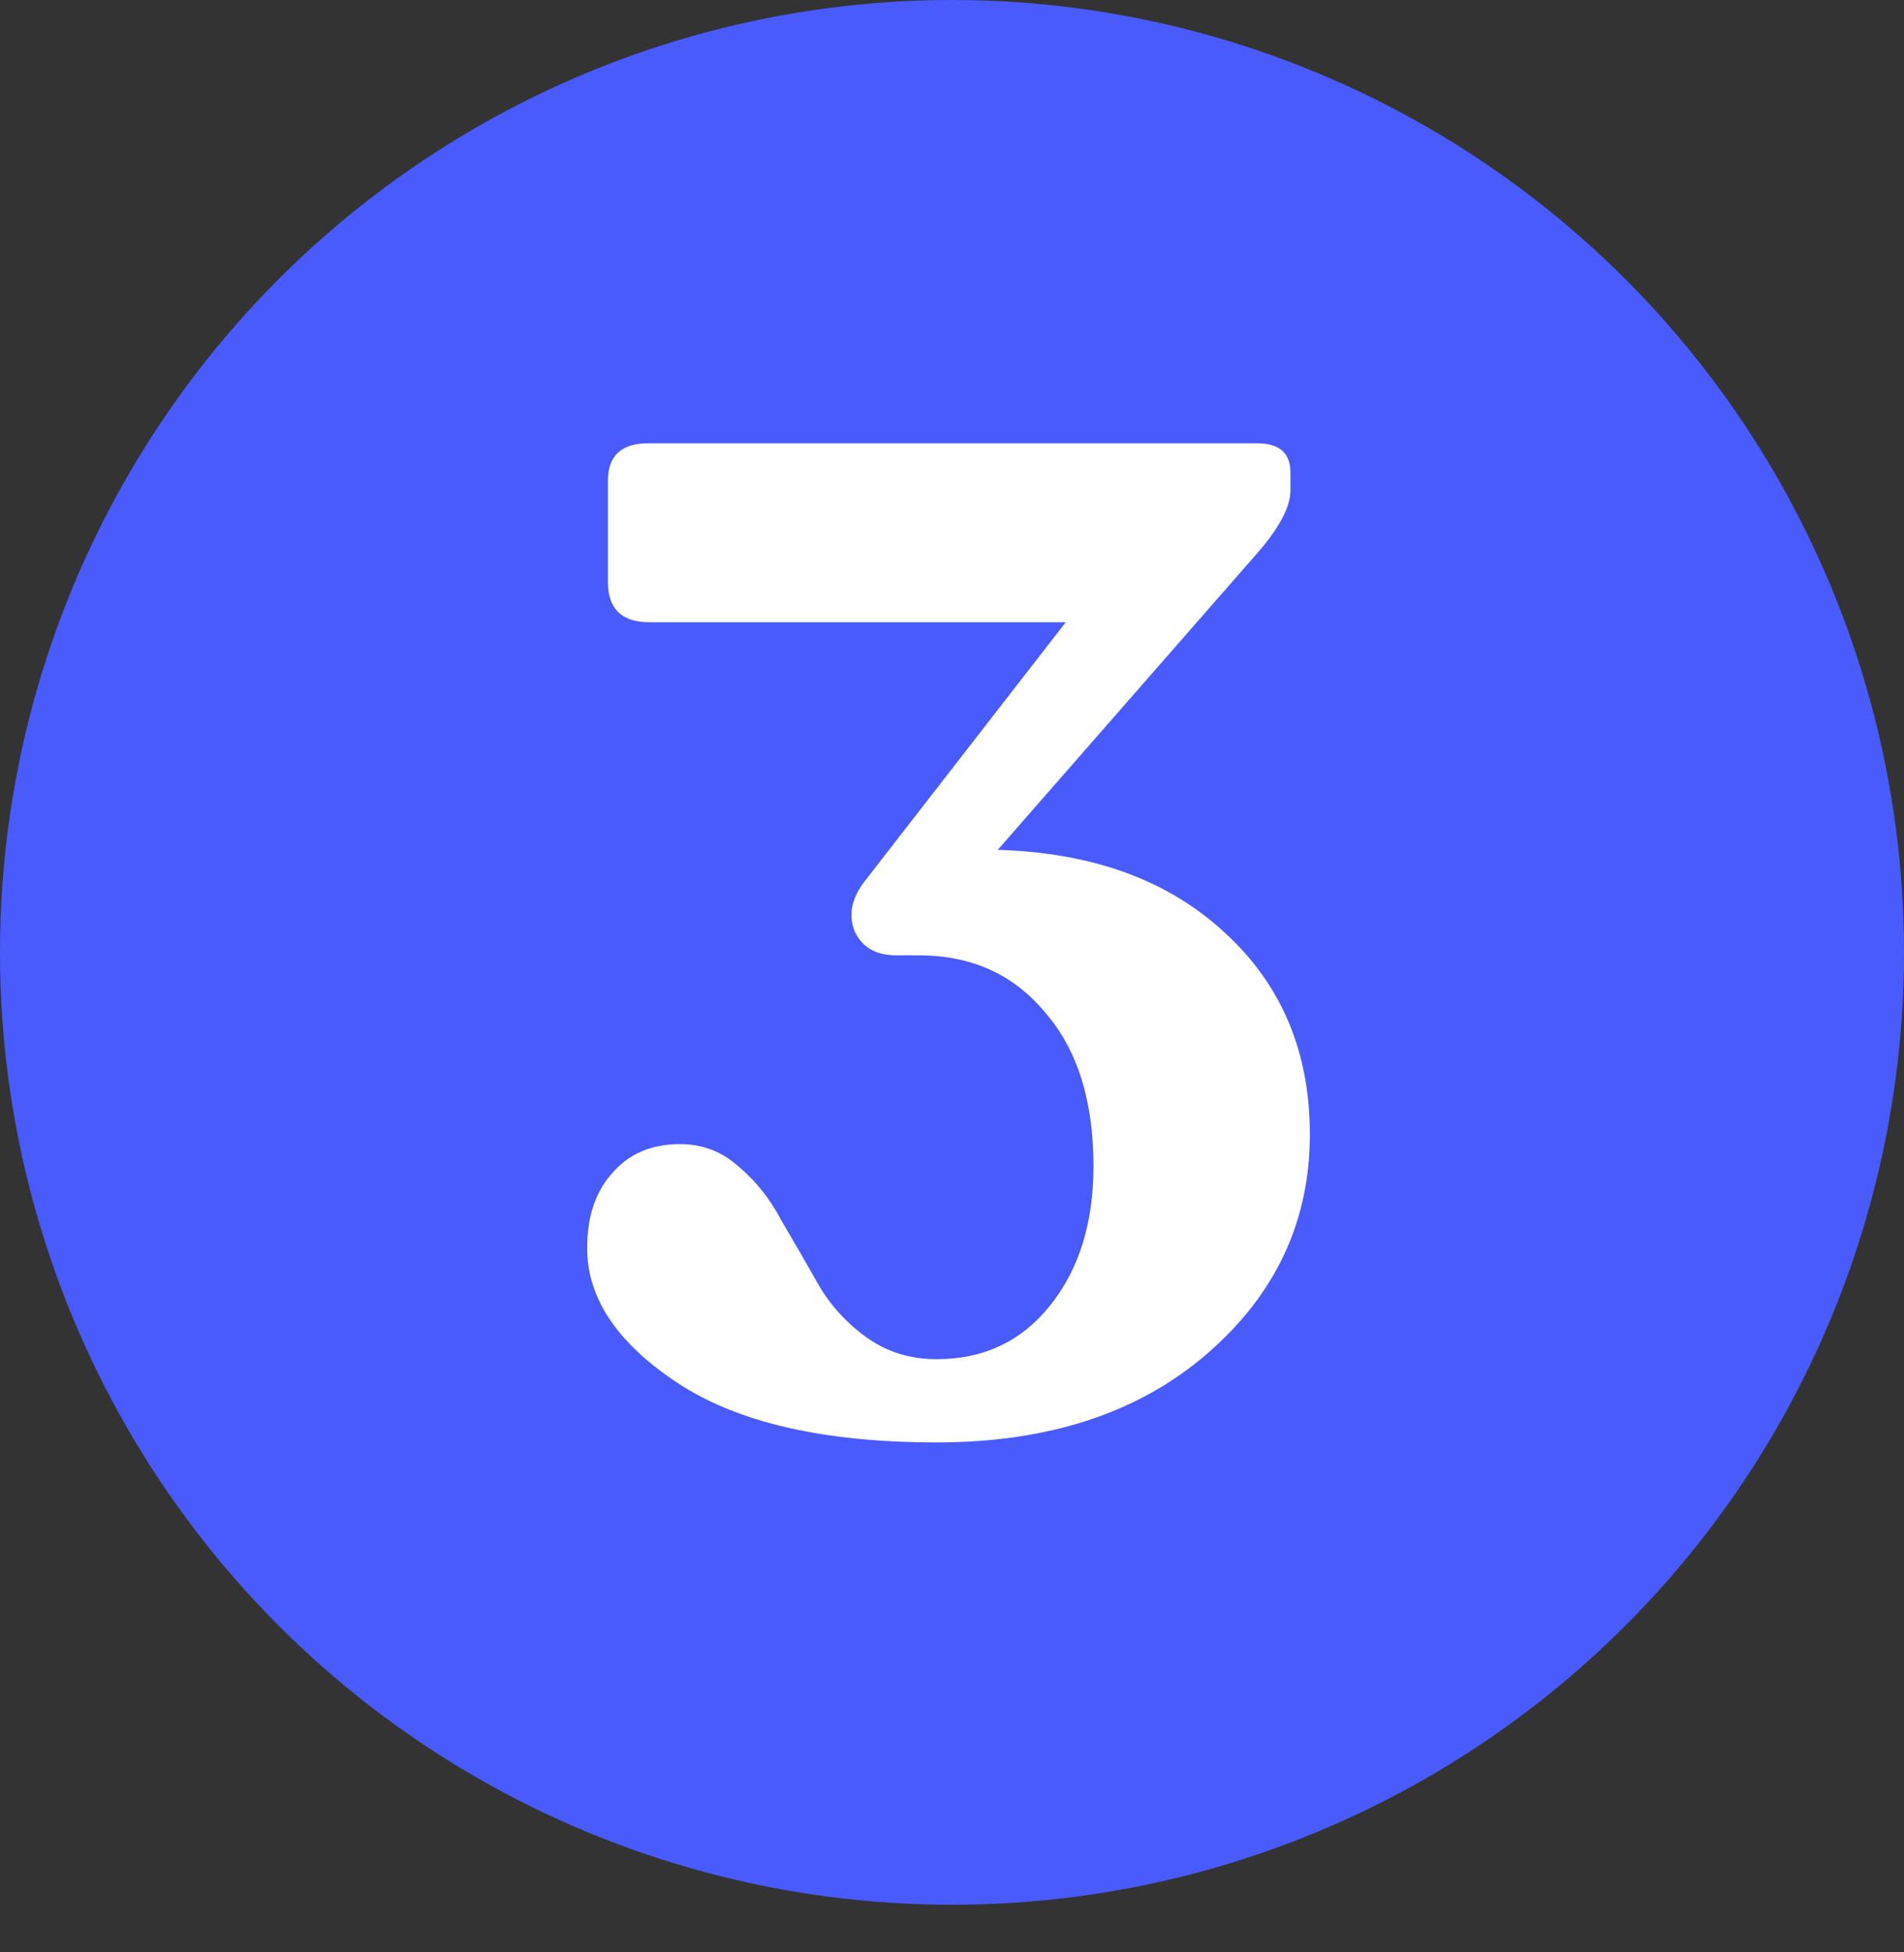
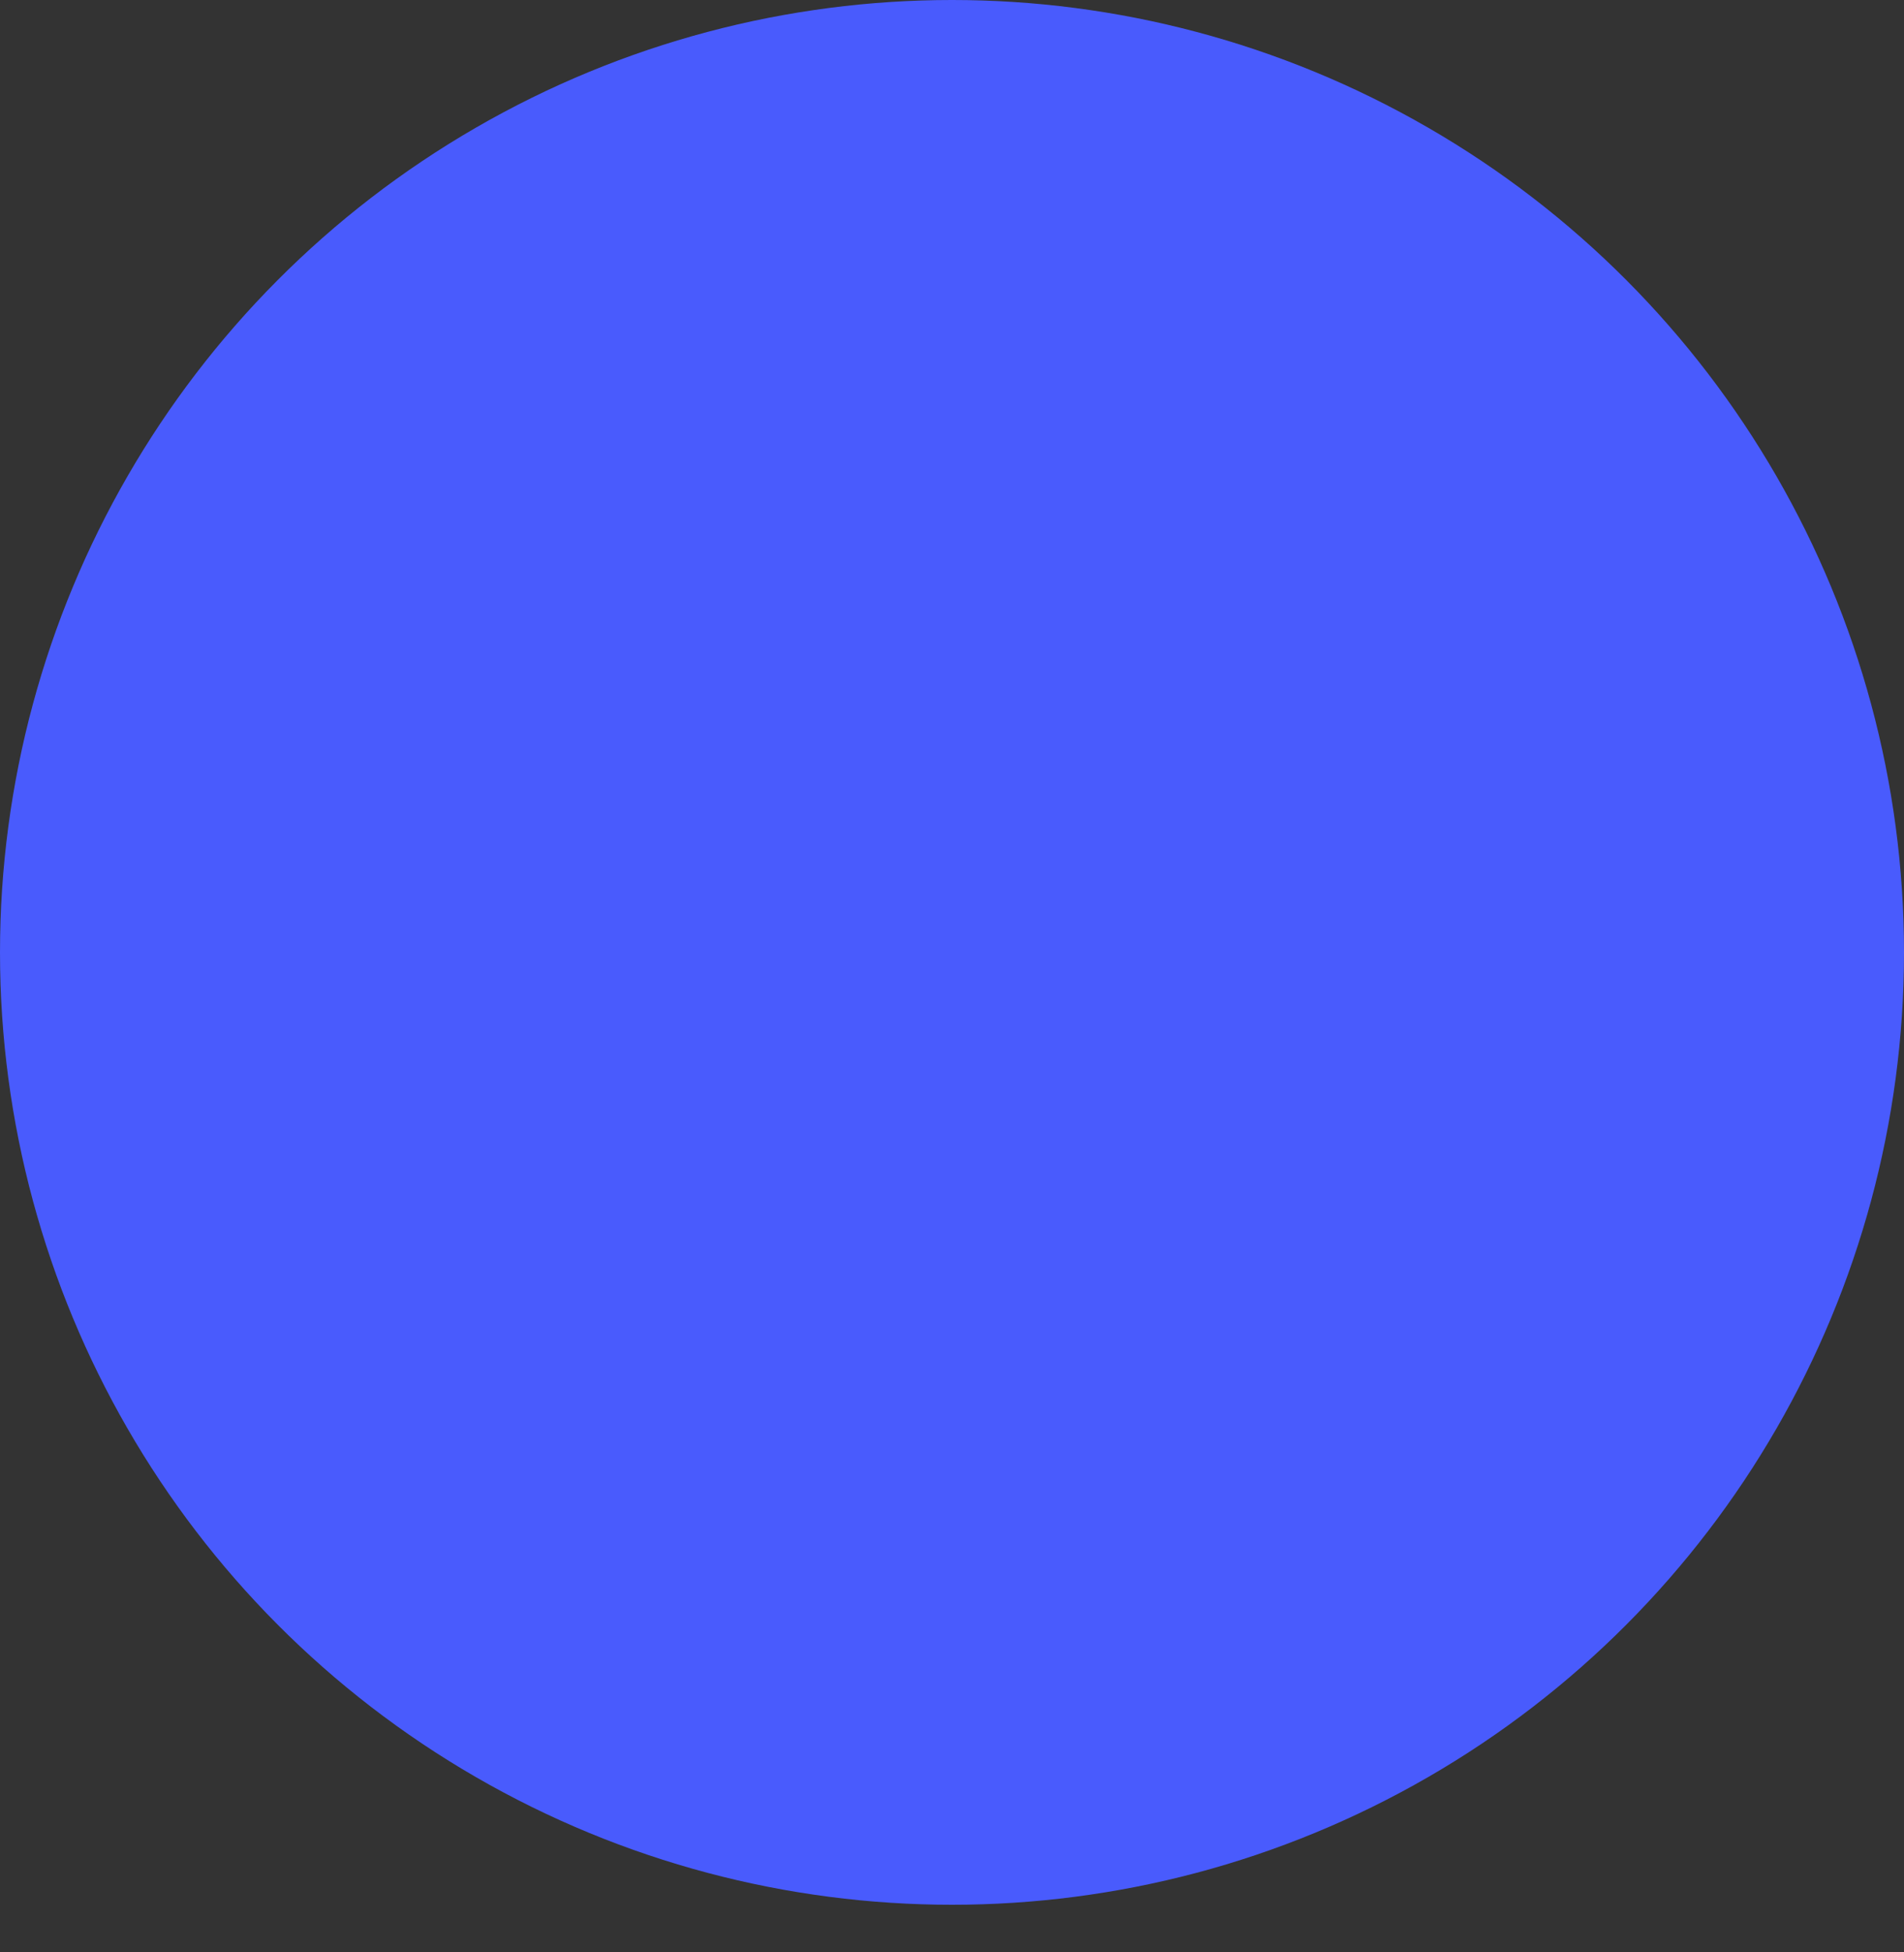
<svg xmlns="http://www.w3.org/2000/svg" fill="none" height="41" viewBox="0 0 40 41" width="40">
  <rect x="0" y="0" width="40" height="41" fill="#333333" stroke="none" />
  <circle cx="20" cy="20" fill="#495BFD" r="20" />
-   <path d="M20.961 17.847C22.962 17.906 24.555 18.489 25.741 19.596C26.926 20.684 27.518 22.093 27.518 23.822C27.518 25.648 26.799 27.183 25.362 28.426C23.924 29.67 22.03 30.291 19.679 30.291C17.309 30.291 15.492 29.874 14.229 29.038C12.966 28.203 12.335 27.261 12.335 26.211C12.335 25.551 12.51 25.026 12.86 24.638C13.209 24.23 13.685 24.026 14.287 24.026C14.754 24.026 15.162 24.181 15.511 24.492C15.881 24.803 16.182 25.182 16.415 25.629C16.668 26.056 16.92 26.493 17.173 26.94C17.425 27.387 17.765 27.766 18.193 28.077C18.62 28.387 19.116 28.543 19.679 28.543C20.67 28.543 21.466 28.164 22.069 27.406C22.671 26.649 22.972 25.677 22.972 24.492C22.972 23.113 22.632 22.034 21.952 21.257C21.291 20.461 20.407 20.062 19.3 20.062H18.834C18.406 20.062 18.115 19.897 17.959 19.567C17.823 19.237 17.882 18.897 18.134 18.547L22.389 13.068H13.646C13.063 13.068 12.772 12.786 12.772 12.223V10.095C12.772 9.571 13.054 9.309 13.617 9.309H26.411C26.877 9.309 27.11 9.513 27.11 9.921V10.299C27.11 10.63 26.897 11.047 26.469 11.553L20.961 17.847Z" fill="white" />
</svg>